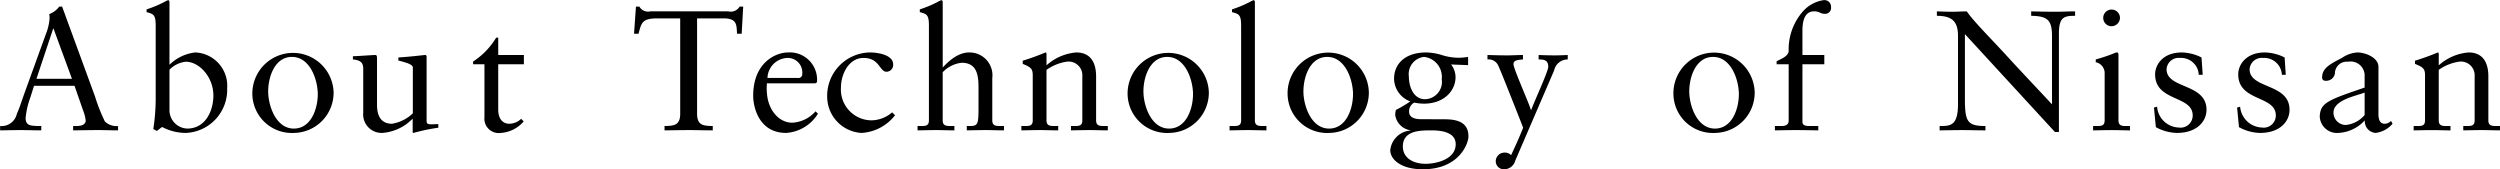
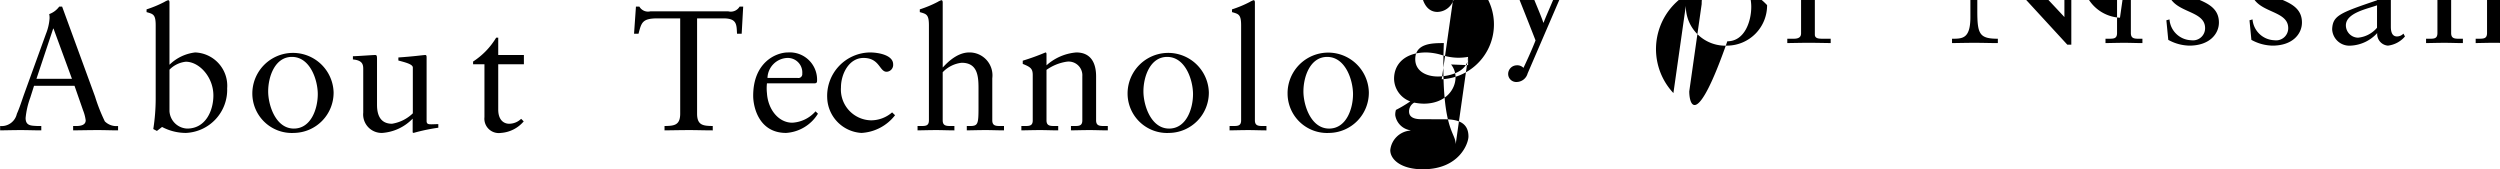
<svg xmlns="http://www.w3.org/2000/svg" id="nim_link.svg" width="264.061" height="17.88" viewBox="0 0 264.061 17.88">
  <defs>
    <style>
      .cls-1 {
        fill-rule: evenodd;
      }
    </style>
  </defs>
-   <path id="About_Technology_of_Nissan_のコピー" data-name="About Technology of Nissan  のコピー" class="cls-1" d="M803.781,2916.26h-0.309a2.268,2.268,0,0,1-1.055.79,1.892,1.892,0,0,1,.037.47,5.424,5.424,0,0,1-.382,1.62l-2.329,6.43c-0.236.67-.454,1.37-0.745,2.02a1.65,1.65,0,0,1-1.765,1.28v0.46c0.728-.01,1.474-0.03,2.2-0.03,0.71,0,1.437.03,2.147,0.03v-0.46h-0.419c-0.636-.04-1.237,0-1.237-0.85a8.548,8.548,0,0,1,.491-2.14l0.4-1.26h4.274l0.91,2.61a4.362,4.362,0,0,1,.272,1.04c0,0.51-.545.6-1,0.6h-0.327v0.46c0.891-.01,1.764-0.03,2.655-0.03,0.691,0,1.4.03,2.092,0.03v-0.46a1.733,1.733,0,0,1-1.4-.49,18.383,18.383,0,0,1-1.036-2.63Zm-0.945,2.32h0.036l1.946,5.3h-3.747Zm12.284-2.75c0-.15-0.037-0.25-0.146-0.25a2.13,2.13,0,0,0-.4.19,11.843,11.843,0,0,1-1.874.78v0.29c0.692,0.2.964,0.23,0.964,1.4v7.74a20.9,20.9,0,0,1-.254,3.21l0.382,0.2,0.545-.42a5.378,5.378,0,0,0,2.529.63,4.558,4.558,0,0,0,4.347-4.71,3.522,3.522,0,0,0-3.383-3.79,4.63,4.63,0,0,0-2.71,1.3v-6.57Zm0,7.09a2.829,2.829,0,0,1,1.728-.84c1.418,0,2.91,1.62,2.91,3.56,0,1.61-.819,3.5-2.765,3.5a1.951,1.951,0,0,1-1.873-1.84v-4.38Zm8.752,2.47a4.171,4.171,0,0,0,4.4,4.21,4.249,4.249,0,0,0,4.184-4.28A4.293,4.293,0,0,0,823.872,2925.39Zm1.673-.18c0-1.55.709-3.64,2.51-3.64,1.928,0,2.729,2.45,2.729,3.93,0,1.55-.71,3.64-2.529,3.64C826.345,2929.14,825.545,2926.69,825.545,2925.21Zm16.734-3.51c0-.2,0-0.33-0.146-0.33-0.182,0-1.2.15-2.837,0.26v0.32c0.655,0.18,1.528.38,1.528,0.74v4.84a4.083,4.083,0,0,1-2.2,1.1c-1.583,0-1.583-1.55-1.583-2.09v-4.64c0-.4,0-0.53-0.2-0.53-0.236,0-1.691.11-2.346,0.13v0.34c1.018,0.09,1.091.54,1.091,1.01v4.61a1.951,1.951,0,0,0,2,2.14,4.942,4.942,0,0,0,3.22-1.51v1.46l0.09,0.05a19.831,19.831,0,0,1,2.62-.55v-0.38c-0.237,0-.51.02-0.728,0.02-0.309,0-.509-0.02-0.509-0.35v-6.64Zm7.565,0.65h2.711v-0.98h-2.711v-1.83h-0.218a7.773,7.773,0,0,1-2.437,2.52v0.29h1.2v5.58a1.519,1.519,0,0,0,1.728,1.67,3.461,3.461,0,0,0,2.419-1.22l-0.272-.27a1.816,1.816,0,0,1-1.274.52c-0.491,0-1.146-.32-1.146-1.51v-4.77Zm25.874-6.09h-0.381a1.074,1.074,0,0,1-1.183.5H865.9a1.049,1.049,0,0,1-1.146-.5h-0.364l-0.2,2.86h0.473c0.31-1.17.382-1.62,2.019-1.62h2.383v10.07c0,1.26-.691,1.28-1.655,1.3v0.46c0.909-.01,1.764-0.03,2.637-0.03,0.8,0,1.583.03,2.456,0.03v-0.46c-0.964-.02-1.655-0.04-1.655-1.3V2917.5h2.765c1.455,0,1.4.65,1.455,1.62h0.491Zm7.623,8.1,0.163-.1a1.924,1.924,0,0,0,.019-0.33,2.88,2.88,0,0,0-3.074-2.83c-1.274,0-3.675,1.05-3.675,4.58,0,1.15.582,3.92,3.474,3.92a4.263,4.263,0,0,0,3.366-2.03l-0.255-.25a3.518,3.518,0,0,1-2.456,1.2c-1.455,0-2.564-1.4-2.674-3.11a4.616,4.616,0,0,1,0-1.05h5.112Zm-5.057-.57a2.183,2.183,0,0,1,2.092-2.11,1.535,1.535,0,0,1,1.582,1.66,0.412,0.412,0,0,1-.509.45h-3.165Zm13.164,3.64a3.4,3.4,0,0,1-2.219.84,3.252,3.252,0,0,1-3.183-3.49c0-1.37.819-3.1,2.383-3.1,1.71,0,1.673,1.46,2.437,1.46a0.725,0.725,0,0,0,.691-0.79c0-.96-1.527-1.25-2.455-1.25a4.588,4.588,0,0,0-4.511,4.78,3.845,3.845,0,0,0,3.62,3.72,4.818,4.818,0,0,0,3.547-1.87Zm3.887,0.84c0,0.6-.363.6-0.873,0.6h-0.327v0.46c0.655-.01,1.31-0.03,1.964-0.03s1.292,0.03,1.928.03v-0.46H897.7c-0.509,0-.909,0-0.909-0.6v-5.08a3.248,3.248,0,0,1,2-1c1.656,0,1.783,1.36,1.783,2.68v2.03c0,1.77-.055,1.97-0.91,1.97h-0.327v0.46c0.655-.01,1.31-0.03,1.965-0.03,0.691,0,1.327.03,1.964,0.03v-0.46h-0.327c-0.51,0-.91,0-0.91-0.6v-4.45a2.419,2.419,0,0,0-2.437-2.72c-1.474,0-2.638,1.45-2.8,1.59v-6.86c0-.15-0.037-0.25-0.146-0.25a2.13,2.13,0,0,0-.4.19,11.843,11.843,0,0,1-1.874.78v0.29c0.692,0.2.964,0.23,0.964,1.4v10.03Zm10.968,0c0,0.6-.364.6-0.873,0.6H905.1v0.46c0.654-.01,1.309-0.03,1.964-0.03s1.291,0.03,1.928.03v-0.46h-0.327c-0.51,0-.91,0-0.91-0.6v-5.33a4.936,4.936,0,0,1,2.11-.86,1.448,1.448,0,0,1,1.674,1.53v4.66c0,0.6-.364.6-0.873,0.6h-0.328v0.46c0.655-.01,1.31-0.03,1.965-0.03s1.291,0.03,1.928.03v-0.46h-0.328c-0.509,0-.909,0-0.909-0.6v-4.64c0-1.41-.546-2.53-2.092-2.53a5.35,5.35,0,0,0-3.147,1.36v-1.18c0-.14-0.054-0.18-0.109-0.18a23.813,23.813,0,0,1-2.4.87v0.34c0.855,0.34,1.055.52,1.055,1.19v4.77Zm10.016-2.88a4.172,4.172,0,0,0,4.4,4.21,4.249,4.249,0,0,0,4.184-4.28A4.293,4.293,0,0,0,916.319,2925.39Zm1.674-.18c0-1.55.709-3.64,2.51-3.64,1.928,0,2.728,2.45,2.728,3.93,0,1.55-.709,3.64-2.528,3.64C918.793,2929.14,917.993,2926.69,917.993,2925.21Zm9.1,4.12c0.674-.01,1.328-0.03,1.983-0.03s1.292,0.03,1.91.03v-0.46h-0.309c-0.509,0-.91,0-0.91-0.6v-12.44c0-.15-0.036-0.25-0.145-0.25a2.13,2.13,0,0,0-.4.19,11.843,11.843,0,0,1-1.874.78v0.29c0.691,0.2.964,0.23,0.964,1.4v10.03c0,0.6-.364.6-0.873,0.6h-0.346v0.46Zm6.126-3.94a4.172,4.172,0,0,0,4.4,4.21,4.25,4.25,0,0,0,4.184-4.28A4.293,4.293,0,0,0,933.218,2925.39Zm1.674-.18c0-1.55.709-3.64,2.51-3.64,1.928,0,2.728,2.45,2.728,3.93,0,1.55-.709,3.64-2.528,3.64C935.692,2929.14,934.892,2926.69,934.892,2925.21Zm17.394-3.64a6.454,6.454,0,0,1-1.055.09,6,6,0,0,1-1.765-.3,6.025,6.025,0,0,0-1.6-.26c-2.238,0-3.4,1.21-3.4,2.78a2.591,2.591,0,0,0,1.71,2.39,12.988,12.988,0,0,1-1.51.9,1.534,1.534,0,0,0-.073.58,1.907,1.907,0,0,0,1.6,1.57v0.03a2.308,2.308,0,0,0-2.128,2.07c0,0.98,1.128,2.02,3.438,2.02,3.874,0,4.82-2.76,4.82-3.46,0-1.35-.928-1.82-2.492-1.82-0.728,0-1.619-.01-2.51-0.01-1.2,0-1.273-.56-1.273-0.83a1.054,1.054,0,0,1,.545-0.92,5.649,5.649,0,0,0,1,.11c2.255,0,3.365-1.46,3.365-2.78a2.169,2.169,0,0,0-.473-1.36l1.8,0.07v-0.87Zm-1.31,9.22c0,1.61-2.074,2.07-3.183,2.07-1.273,0-2.4-.59-2.4-1.83,0-1.7,1.837-1.7,3.019-1.7C949.375,2929.33,950.976,2929.48,950.976,2930.79Zm-1.473-6.86a1.835,1.835,0,0,1-1.765,2.11c-1.255,0-1.71-1.37-1.71-2.41a1.823,1.823,0,0,1,1.6-2.06A2.116,2.116,0,0,1,949.5,2923.93Zm4.829-2.09a1.1,1.1,0,0,1,1.146.67c0.219,0.41,2.62,6.52,2.62,6.54,0,0-.382,1.02-1.274,2.9a0.9,0.9,0,0,0-.745-0.27,0.919,0.919,0,0,0-.873.9,0.852,0.852,0,0,0,.891.86,1.219,1.219,0,0,0,1.164-.9l4.111-9.54a1.461,1.461,0,0,1,1.437-1.16v-0.47c-0.455.02-.91,0.04-1.364,0.04-0.564,0-1.146-.02-1.71-0.04v0.47c0.436,0,1.018,0,1.018.76,0,0.5-1.418,3.53-1.8,4.57h-0.037c-0.2-.74-1.837-4.34-1.837-4.84,0-.47.655-0.45,1-0.49v-0.47c-0.545,0-1.091.04-1.637,0.04-0.709,0-1.4-.02-2.11-0.04v0.47Zm19.64,3.55a4.172,4.172,0,0,0,4.4,4.21,4.25,4.25,0,0,0,4.184-4.28A4.293,4.293,0,0,0,973.972,2925.39Zm1.674-.18c0-1.55.709-3.64,2.51-3.64,1.928,0,2.728,2.45,2.728,3.93,0,1.55-.709,3.64-2.528,3.64C976.446,2929.14,975.646,2926.69,975.646,2925.21Zm11.953-3.84v-2.57c0-.74.109-2.04,1.219-2.04a1.281,1.281,0,0,1,.618.13,1.188,1.188,0,0,0,.546.13,0.623,0.623,0,0,0,.637-0.71,0.7,0.7,0,0,0-.819-0.73,3.661,3.661,0,0,0-2.2,1.24,6.058,6.058,0,0,0-1.455,4.09c0,0.61-.855.88-1.273,1.13v0.31h1.273v5.94c0,0.27-.091.58-0.764,0.58h-0.691v0.46c0.746-.01,1.51-0.03,2.255-0.03,0.783,0,1.547.02,2.329,0.03v-0.46h-0.819c-0.4,0-.855,0-0.855-0.44v-6.08h2.31v-0.98H987.6Zm27.091-2.28c0-1.77.6-1.86,1.71-1.86v-0.47c-0.71,0-1.4.04-2.11,0.04-0.83,0-1.69-.02-2.53-0.04v0.47c1.82,0.02,2.2.53,2.2,2.18v7.17c-1.23-1.33-2.94-3.12-4.49-4.81-2.07-2.27-3.76-3.91-4.51-5.01-0.49,0-1,.04-1.49.04-0.56,0-1.11-.02-1.67-0.04v0.47c1.56,0,2.23.56,2.23,2.11v7.24c0,2.29-.83,2.29-1.94,2.29v0.46c0.8-.01,1.62-0.03,2.42-0.03s1.61,0.03,2.42.03v-0.46c-1.97,0-2.17-.51-2.17-2.99v-6.72l9.51,10.34h0.42v-10.41Zm3.61,10.24c0.68-.01,1.33-0.03,1.99-0.03s1.29,0.03,1.91.03v-0.46h-0.31c-0.51,0-.91,0-0.91-0.6v-6.91c0-.15-0.04-0.26-0.13-0.26a0.684,0.684,0,0,0-.33.09,18.869,18.869,0,0,1-1.94.65v0.29a1.186,1.186,0,0,1,.94,1.26v4.88c0,0.6-.36.6-0.87,0.6h-0.35v0.46Zm2.84-11.9a0.886,0.886,0,0,0-.89-0.86,0.88,0.88,0,1,0,0,1.76A0.9,0.9,0,0,0,1021.14,2917.43Zm3.59,9.49,0.2,2.07a4.8,4.8,0,0,0,2.22.61c2.16,0,3.13-1.26,3.13-2.44,0-2.83-4.22-2.18-4.22-4.29a1.275,1.275,0,0,1,1.41-1.19,1.863,1.863,0,0,1,1.99,1.78h0.42l-0.13-1.83a4.847,4.847,0,0,0-2.08-.53c-2,0-2.82,1.3-2.82,2.31,0,2.9,3.97,2.21,3.97,4.34a1.28,1.28,0,0,1-1.47,1.28,2.378,2.378,0,0,1-2.29-2.2Zm8.78,0,0.2,2.07a4.8,4.8,0,0,0,2.22.61c2.16,0,3.12-1.26,3.12-2.44,0-2.83-4.22-2.18-4.22-4.29a1.284,1.284,0,0,1,1.42-1.19,1.869,1.869,0,0,1,1.99,1.78h0.41l-0.12-1.83a4.881,4.881,0,0,0-2.08-.53c-2,0-2.82,1.3-2.82,2.31,0,2.9,3.97,2.21,3.97,4.34a1.28,1.28,0,0,1-1.47,1.28,2.4,2.4,0,0,1-2.3-2.2Zm13.47,0.79a2.993,2.993,0,0,1-2,1.05,1.308,1.308,0,0,1-1.29-1.3c0-1.35,2.37-1.76,3.29-2.12v2.37Zm2.79,0.62a0.949,0.949,0,0,1-.68.3c-0.4,0-.65-0.29-0.65-1.02v-4.99c0-.99-1.4-1.52-2.22-1.52a3.226,3.226,0,0,0-1.64.58c-1.27.65-2.09,1.1-2.09,2.05a0.322,0.322,0,0,0,.33.36,0.935,0.935,0,0,0,1.02-.75,1.251,1.251,0,0,1,1.38-1.26,1.485,1.485,0,0,1,1.76,1.55v1.18c-3.93,1.34-4.67,1.61-4.74,3.05a1.819,1.819,0,0,0,1.96,1.74,4.037,4.037,0,0,0,2.8-1.33,1.236,1.236,0,0,0,1.13,1.33,2.787,2.787,0,0,0,1.8-.97Zm3.59-.06c0,0.6-.36.6-0.87,0.6h-0.33v0.46c0.65-.01,1.31-0.03,1.96-0.03s1.29,0.03,1.93.03v-0.46h-0.33c-0.51,0-.91,0-0.91-0.6v-5.33a4.946,4.946,0,0,1,2.11-.86,1.451,1.451,0,0,1,1.68,1.53v4.66c0,0.6-.37.6-0.88,0.6h-0.32v0.46c0.65-.01,1.31-0.03,1.96-0.03s1.29,0.03,1.93.03v-0.46h-0.33c-0.51,0-.91,0-0.91-0.6v-4.64c0-1.41-.54-2.53-2.09-2.53a5.364,5.364,0,0,0-3.15,1.36v-1.18c0-.14-0.05-0.18-0.1-0.18a23.843,23.843,0,0,1-2.41.87v0.34c0.86,0.34,1.06.52,1.06,1.19v4.77Z" transform="translate(-797.219 -2915.56)" />
+   <path id="About_Technology_of_Nissan_のコピー" data-name="About Technology of Nissan  のコピー" class="cls-1" d="M803.781,2916.26h-0.309a2.268,2.268,0,0,1-1.055.79,1.892,1.892,0,0,1,.037.47,5.424,5.424,0,0,1-.382,1.62l-2.329,6.43c-0.236.67-.454,1.37-0.745,2.02a1.65,1.65,0,0,1-1.765,1.28v0.46c0.728-.01,1.474-0.03,2.2-0.03,0.71,0,1.437.03,2.147,0.03v-0.46h-0.419c-0.636-.04-1.237,0-1.237-0.85a8.548,8.548,0,0,1,.491-2.14l0.4-1.26h4.274l0.91,2.61a4.362,4.362,0,0,1,.272,1.04c0,0.51-.545.6-1,0.6h-0.327v0.46c0.891-.01,1.764-0.03,2.655-0.03,0.691,0,1.4.03,2.092,0.03v-0.46a1.733,1.733,0,0,1-1.4-.49,18.383,18.383,0,0,1-1.036-2.63Zm-0.945,2.32h0.036l1.946,5.3h-3.747Zm12.284-2.75c0-.15-0.037-0.25-0.146-0.25a2.13,2.13,0,0,0-.4.19,11.843,11.843,0,0,1-1.874.78v0.29c0.692,0.2.964,0.23,0.964,1.4v7.74a20.9,20.9,0,0,1-.254,3.21l0.382,0.2,0.545-.42a5.378,5.378,0,0,0,2.529.63,4.558,4.558,0,0,0,4.347-4.71,3.522,3.522,0,0,0-3.383-3.79,4.63,4.63,0,0,0-2.71,1.3v-6.57Zm0,7.09a2.829,2.829,0,0,1,1.728-.84c1.418,0,2.91,1.62,2.91,3.56,0,1.61-.819,3.5-2.765,3.5a1.951,1.951,0,0,1-1.873-1.84v-4.38Zm8.752,2.47a4.171,4.171,0,0,0,4.4,4.21,4.249,4.249,0,0,0,4.184-4.28A4.293,4.293,0,0,0,823.872,2925.39Zm1.673-.18c0-1.55.709-3.64,2.51-3.64,1.928,0,2.729,2.45,2.729,3.93,0,1.55-.71,3.64-2.529,3.64C826.345,2929.14,825.545,2926.69,825.545,2925.21Zm16.734-3.51c0-.2,0-0.33-0.146-0.33-0.182,0-1.2.15-2.837,0.26v0.32c0.655,0.18,1.528.38,1.528,0.74v4.84a4.083,4.083,0,0,1-2.2,1.1c-1.583,0-1.583-1.55-1.583-2.09v-4.64c0-.4,0-0.53-0.2-0.53-0.236,0-1.691.11-2.346,0.13v0.34c1.018,0.09,1.091.54,1.091,1.01v4.61a1.951,1.951,0,0,0,2,2.14,4.942,4.942,0,0,0,3.22-1.51v1.46l0.09,0.05a19.831,19.831,0,0,1,2.62-.55v-0.38c-0.237,0-.51.02-0.728,0.02-0.309,0-.509-0.02-0.509-0.35v-6.64Zm7.565,0.65h2.711v-0.98h-2.711v-1.83h-0.218a7.773,7.773,0,0,1-2.437,2.52v0.29h1.2v5.58a1.519,1.519,0,0,0,1.728,1.67,3.461,3.461,0,0,0,2.419-1.22l-0.272-.27a1.816,1.816,0,0,1-1.274.52c-0.491,0-1.146-.32-1.146-1.51v-4.77Zm25.874-6.09h-0.381a1.074,1.074,0,0,1-1.183.5H865.9a1.049,1.049,0,0,1-1.146-.5h-0.364l-0.2,2.86h0.473c0.31-1.17.382-1.62,2.019-1.62h2.383v10.07c0,1.26-.691,1.28-1.655,1.3v0.46c0.909-.01,1.764-0.03,2.637-0.03,0.8,0,1.583.03,2.456,0.03v-0.46c-0.964-.02-1.655-0.04-1.655-1.3V2917.5h2.765c1.455,0,1.4.65,1.455,1.62h0.491Zm7.623,8.1,0.163-.1a1.924,1.924,0,0,0,.019-0.33,2.88,2.88,0,0,0-3.074-2.83c-1.274,0-3.675,1.05-3.675,4.58,0,1.15.582,3.92,3.474,3.92a4.263,4.263,0,0,0,3.366-2.03l-0.255-.25a3.518,3.518,0,0,1-2.456,1.2c-1.455,0-2.564-1.4-2.674-3.11a4.616,4.616,0,0,1,0-1.05h5.112Zm-5.057-.57a2.183,2.183,0,0,1,2.092-2.11,1.535,1.535,0,0,1,1.582,1.66,0.412,0.412,0,0,1-.509.45h-3.165Zm13.164,3.64a3.4,3.4,0,0,1-2.219.84,3.252,3.252,0,0,1-3.183-3.49c0-1.37.819-3.1,2.383-3.1,1.71,0,1.673,1.46,2.437,1.46a0.725,0.725,0,0,0,.691-0.79c0-.96-1.527-1.25-2.455-1.25a4.588,4.588,0,0,0-4.511,4.78,3.845,3.845,0,0,0,3.62,3.72,4.818,4.818,0,0,0,3.547-1.87Zm3.887,0.84c0,0.6-.363.6-0.873,0.6h-0.327v0.46c0.655-.01,1.31-0.03,1.964-0.03s1.292,0.03,1.928.03v-0.46H897.7c-0.509,0-.909,0-0.909-0.6v-5.08a3.248,3.248,0,0,1,2-1c1.656,0,1.783,1.36,1.783,2.68v2.03c0,1.77-.055,1.97-0.91,1.97h-0.327v0.46c0.655-.01,1.31-0.03,1.965-0.03,0.691,0,1.327.03,1.964,0.03v-0.46h-0.327c-0.51,0-.91,0-0.91-0.6v-4.45a2.419,2.419,0,0,0-2.437-2.72c-1.474,0-2.638,1.45-2.8,1.59v-6.86c0-.15-0.037-0.25-0.146-0.25a2.13,2.13,0,0,0-.4.19,11.843,11.843,0,0,1-1.874.78v0.29c0.692,0.2.964,0.23,0.964,1.4v10.03Zm10.968,0c0,0.6-.364.6-0.873,0.6H905.1v0.46c0.654-.01,1.309-0.03,1.964-0.03s1.291,0.03,1.928.03v-0.46h-0.327c-0.51,0-.91,0-0.91-0.6v-5.33a4.936,4.936,0,0,1,2.11-.86,1.448,1.448,0,0,1,1.674,1.53v4.66c0,0.6-.364.6-0.873,0.6h-0.328v0.46c0.655-.01,1.31-0.03,1.965-0.03s1.291,0.03,1.928.03v-0.46h-0.328c-0.509,0-.909,0-0.909-0.6v-4.64c0-1.41-.546-2.53-2.092-2.53a5.35,5.35,0,0,0-3.147,1.36v-1.18c0-.14-0.054-0.18-0.109-0.18a23.813,23.813,0,0,1-2.4.87v0.34c0.855,0.34,1.055.52,1.055,1.19v4.77Zm10.016-2.88a4.172,4.172,0,0,0,4.4,4.21,4.249,4.249,0,0,0,4.184-4.28A4.293,4.293,0,0,0,916.319,2925.39Zm1.674-.18c0-1.55.709-3.64,2.51-3.64,1.928,0,2.728,2.45,2.728,3.93,0,1.55-.709,3.64-2.528,3.64C918.793,2929.14,917.993,2926.69,917.993,2925.21Zm9.1,4.12c0.674-.01,1.328-0.03,1.983-0.03s1.292,0.03,1.91.03v-0.46h-0.309c-0.509,0-.91,0-0.91-0.6v-12.44c0-.15-0.036-0.25-0.145-0.25a2.13,2.13,0,0,0-.4.19,11.843,11.843,0,0,1-1.874.78v0.29c0.691,0.2.964,0.23,0.964,1.4v10.03c0,0.6-.364.6-0.873,0.6h-0.346v0.46Zm6.126-3.94a4.172,4.172,0,0,0,4.4,4.21,4.25,4.25,0,0,0,4.184-4.28A4.293,4.293,0,0,0,933.218,2925.39Zm1.674-.18c0-1.55.709-3.64,2.51-3.64,1.928,0,2.728,2.45,2.728,3.93,0,1.55-.709,3.64-2.528,3.64C935.692,2929.14,934.892,2926.69,934.892,2925.21Zm17.394-3.64a6.454,6.454,0,0,1-1.055.09,6,6,0,0,1-1.765-.3,6.025,6.025,0,0,0-1.6-.26c-2.238,0-3.4,1.21-3.4,2.78a2.591,2.591,0,0,0,1.71,2.39,12.988,12.988,0,0,1-1.51.9,1.534,1.534,0,0,0-.073.58,1.907,1.907,0,0,0,1.6,1.57v0.03a2.308,2.308,0,0,0-2.128,2.07c0,0.98,1.128,2.02,3.438,2.02,3.874,0,4.82-2.76,4.82-3.46,0-1.35-.928-1.82-2.492-1.82-0.728,0-1.619-.01-2.51-0.01-1.2,0-1.273-.56-1.273-0.83a1.054,1.054,0,0,1,.545-0.92,5.649,5.649,0,0,0,1,.11c2.255,0,3.365-1.46,3.365-2.78a2.169,2.169,0,0,0-.473-1.36l1.8,0.07v-0.87Zc0,1.61-2.074,2.07-3.183,2.07-1.273,0-2.4-.59-2.4-1.83,0-1.7,1.837-1.7,3.019-1.7C949.375,2929.33,950.976,2929.48,950.976,2930.79Zm-1.473-6.86a1.835,1.835,0,0,1-1.765,2.11c-1.255,0-1.71-1.37-1.71-2.41a1.823,1.823,0,0,1,1.6-2.06A2.116,2.116,0,0,1,949.5,2923.93Zm4.829-2.09a1.1,1.1,0,0,1,1.146.67c0.219,0.41,2.62,6.52,2.62,6.54,0,0-.382,1.02-1.274,2.9a0.9,0.9,0,0,0-.745-0.27,0.919,0.919,0,0,0-.873.9,0.852,0.852,0,0,0,.891.86,1.219,1.219,0,0,0,1.164-.9l4.111-9.54a1.461,1.461,0,0,1,1.437-1.16v-0.47c-0.455.02-.91,0.04-1.364,0.04-0.564,0-1.146-.02-1.71-0.04v0.47c0.436,0,1.018,0,1.018.76,0,0.5-1.418,3.53-1.8,4.57h-0.037c-0.2-.74-1.837-4.34-1.837-4.84,0-.47.655-0.45,1-0.49v-0.47c-0.545,0-1.091.04-1.637,0.04-0.709,0-1.4-.02-2.11-0.04v0.47Zm19.64,3.55a4.172,4.172,0,0,0,4.4,4.21,4.25,4.25,0,0,0,4.184-4.28A4.293,4.293,0,0,0,973.972,2925.39Zm1.674-.18c0-1.55.709-3.64,2.51-3.64,1.928,0,2.728,2.45,2.728,3.93,0,1.55-.709,3.64-2.528,3.64C976.446,2929.14,975.646,2926.69,975.646,2925.21Zm11.953-3.84v-2.57c0-.74.109-2.04,1.219-2.04a1.281,1.281,0,0,1,.618.13,1.188,1.188,0,0,0,.546.13,0.623,0.623,0,0,0,.637-0.71,0.7,0.7,0,0,0-.819-0.73,3.661,3.661,0,0,0-2.2,1.24,6.058,6.058,0,0,0-1.455,4.09c0,0.61-.855.88-1.273,1.13v0.31h1.273v5.94c0,0.27-.091.58-0.764,0.58h-0.691v0.46c0.746-.01,1.51-0.03,2.255-0.03,0.783,0,1.547.02,2.329,0.03v-0.46h-0.819c-0.4,0-.855,0-0.855-0.44v-6.08h2.31v-0.98H987.6Zm27.091-2.28c0-1.77.6-1.86,1.71-1.86v-0.47c-0.71,0-1.4.04-2.11,0.04-0.83,0-1.69-.02-2.53-0.04v0.47c1.82,0.02,2.2.53,2.2,2.18v7.17c-1.23-1.33-2.94-3.12-4.49-4.81-2.07-2.27-3.76-3.91-4.51-5.01-0.49,0-1,.04-1.49.04-0.56,0-1.11-.02-1.67-0.04v0.47c1.56,0,2.23.56,2.23,2.11v7.24c0,2.29-.83,2.29-1.94,2.29v0.46c0.8-.01,1.62-0.03,2.42-0.03s1.61,0.03,2.42.03v-0.46c-1.97,0-2.17-.51-2.17-2.99v-6.72l9.51,10.34h0.42v-10.41Zm3.61,10.24c0.68-.01,1.33-0.03,1.99-0.03s1.29,0.03,1.91.03v-0.46h-0.31c-0.51,0-.91,0-0.91-0.6v-6.91c0-.15-0.04-0.26-0.13-0.26a0.684,0.684,0,0,0-.33.09,18.869,18.869,0,0,1-1.94.65v0.29a1.186,1.186,0,0,1,.94,1.26v4.88c0,0.6-.36.6-0.87,0.6h-0.35v0.46Zm2.84-11.9a0.886,0.886,0,0,0-.89-0.86,0.88,0.88,0,1,0,0,1.76A0.9,0.9,0,0,0,1021.14,2917.43Zm3.59,9.49,0.2,2.07a4.8,4.8,0,0,0,2.22.61c2.16,0,3.13-1.26,3.13-2.44,0-2.83-4.22-2.18-4.22-4.29a1.275,1.275,0,0,1,1.41-1.19,1.863,1.863,0,0,1,1.99,1.78h0.42l-0.13-1.83a4.847,4.847,0,0,0-2.08-.53c-2,0-2.82,1.3-2.82,2.31,0,2.9,3.97,2.21,3.97,4.34a1.28,1.28,0,0,1-1.47,1.28,2.378,2.378,0,0,1-2.29-2.2Zm8.78,0,0.2,2.07a4.8,4.8,0,0,0,2.22.61c2.16,0,3.12-1.26,3.12-2.44,0-2.83-4.22-2.18-4.22-4.29a1.284,1.284,0,0,1,1.42-1.19,1.869,1.869,0,0,1,1.99,1.78h0.41l-0.12-1.83a4.881,4.881,0,0,0-2.08-.53c-2,0-2.82,1.3-2.82,2.31,0,2.9,3.97,2.21,3.97,4.34a1.28,1.28,0,0,1-1.47,1.28,2.4,2.4,0,0,1-2.3-2.2Zm13.47,0.79a2.993,2.993,0,0,1-2,1.05,1.308,1.308,0,0,1-1.29-1.3c0-1.35,2.37-1.76,3.29-2.12v2.37Zm2.79,0.62a0.949,0.949,0,0,1-.68.3c-0.4,0-.65-0.29-0.65-1.02v-4.99c0-.99-1.4-1.52-2.22-1.52a3.226,3.226,0,0,0-1.64.58c-1.27.65-2.09,1.1-2.09,2.05a0.322,0.322,0,0,0,.33.36,0.935,0.935,0,0,0,1.02-.75,1.251,1.251,0,0,1,1.38-1.26,1.485,1.485,0,0,1,1.76,1.55v1.18c-3.93,1.34-4.67,1.61-4.74,3.05a1.819,1.819,0,0,0,1.96,1.74,4.037,4.037,0,0,0,2.8-1.33,1.236,1.236,0,0,0,1.13,1.33,2.787,2.787,0,0,0,1.8-.97Zm3.59-.06c0,0.6-.36.6-0.87,0.6h-0.33v0.46c0.65-.01,1.31-0.03,1.96-0.03s1.29,0.03,1.93.03v-0.46h-0.33c-0.51,0-.91,0-0.91-0.6v-5.33a4.946,4.946,0,0,1,2.11-.86,1.451,1.451,0,0,1,1.68,1.53v4.66c0,0.6-.37.6-0.88,0.6h-0.32v0.46c0.65-.01,1.31-0.03,1.96-0.03s1.29,0.03,1.93.03v-0.46h-0.33c-0.51,0-.91,0-0.91-0.6v-4.64c0-1.41-.54-2.53-2.09-2.53a5.364,5.364,0,0,0-3.15,1.36v-1.18c0-.14-0.05-0.18-0.1-0.18a23.843,23.843,0,0,1-2.41.87v0.34c0.86,0.34,1.06.52,1.06,1.19v4.77Z" transform="translate(-797.219 -2915.56)" />
</svg>